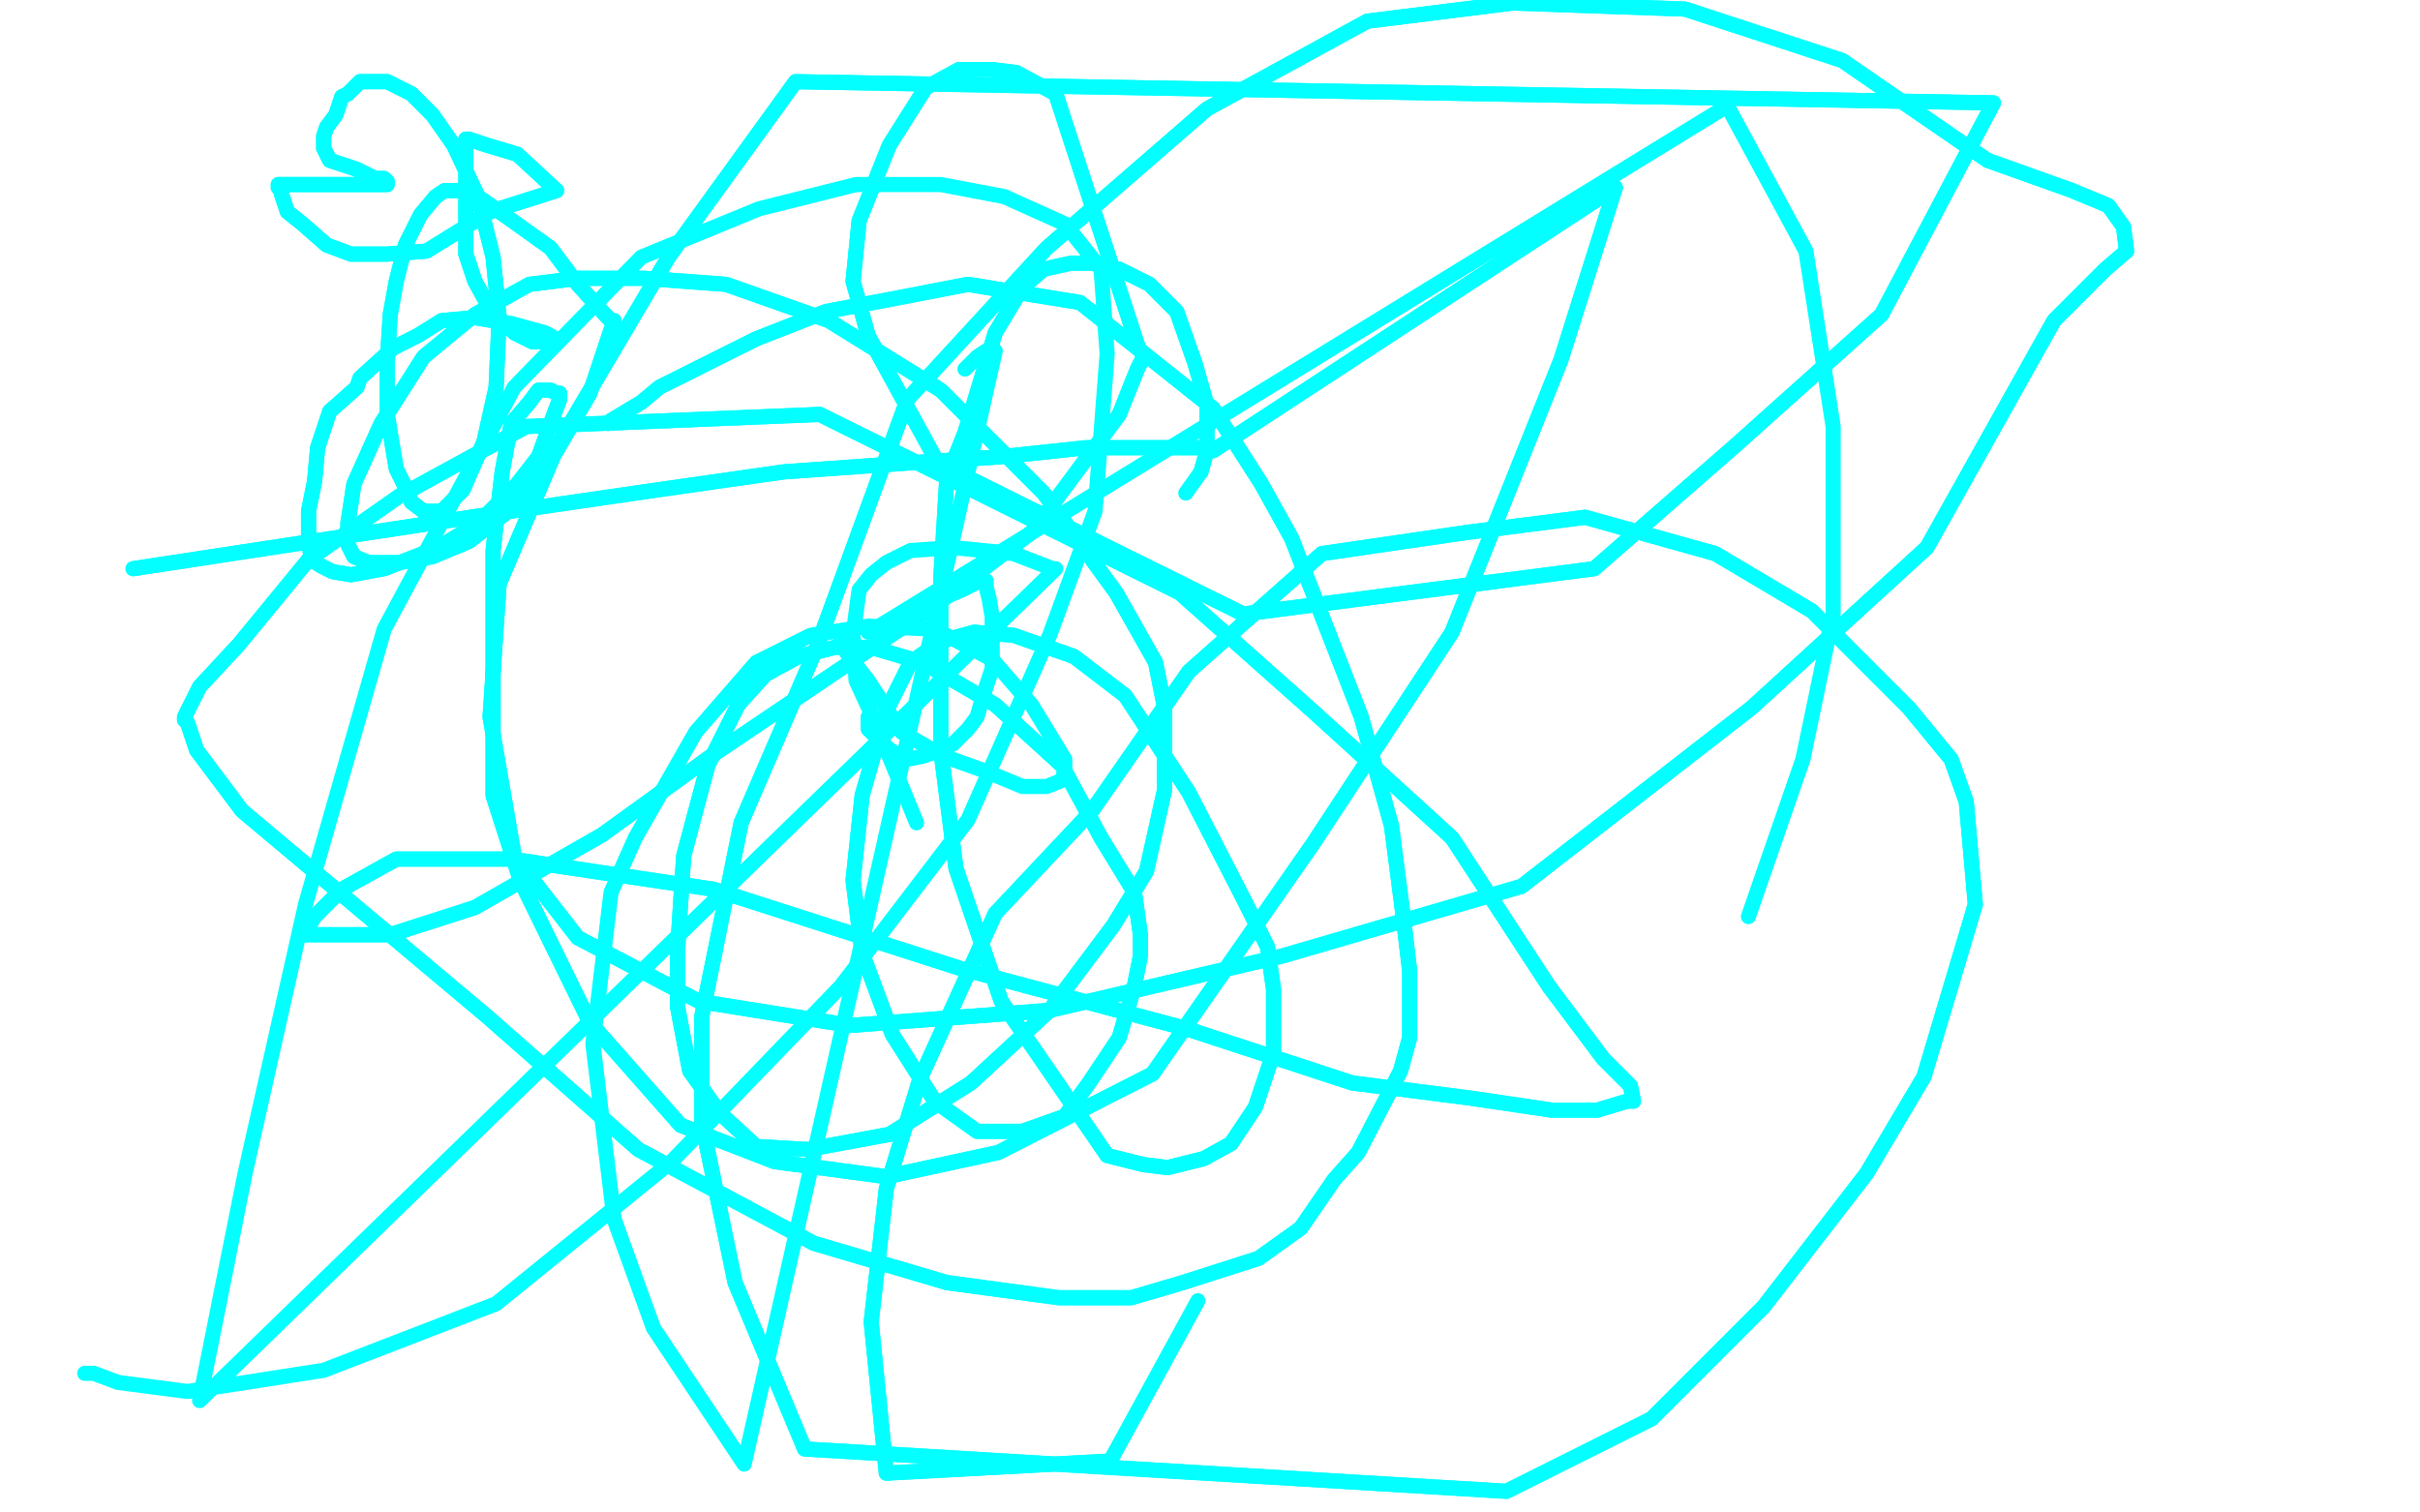
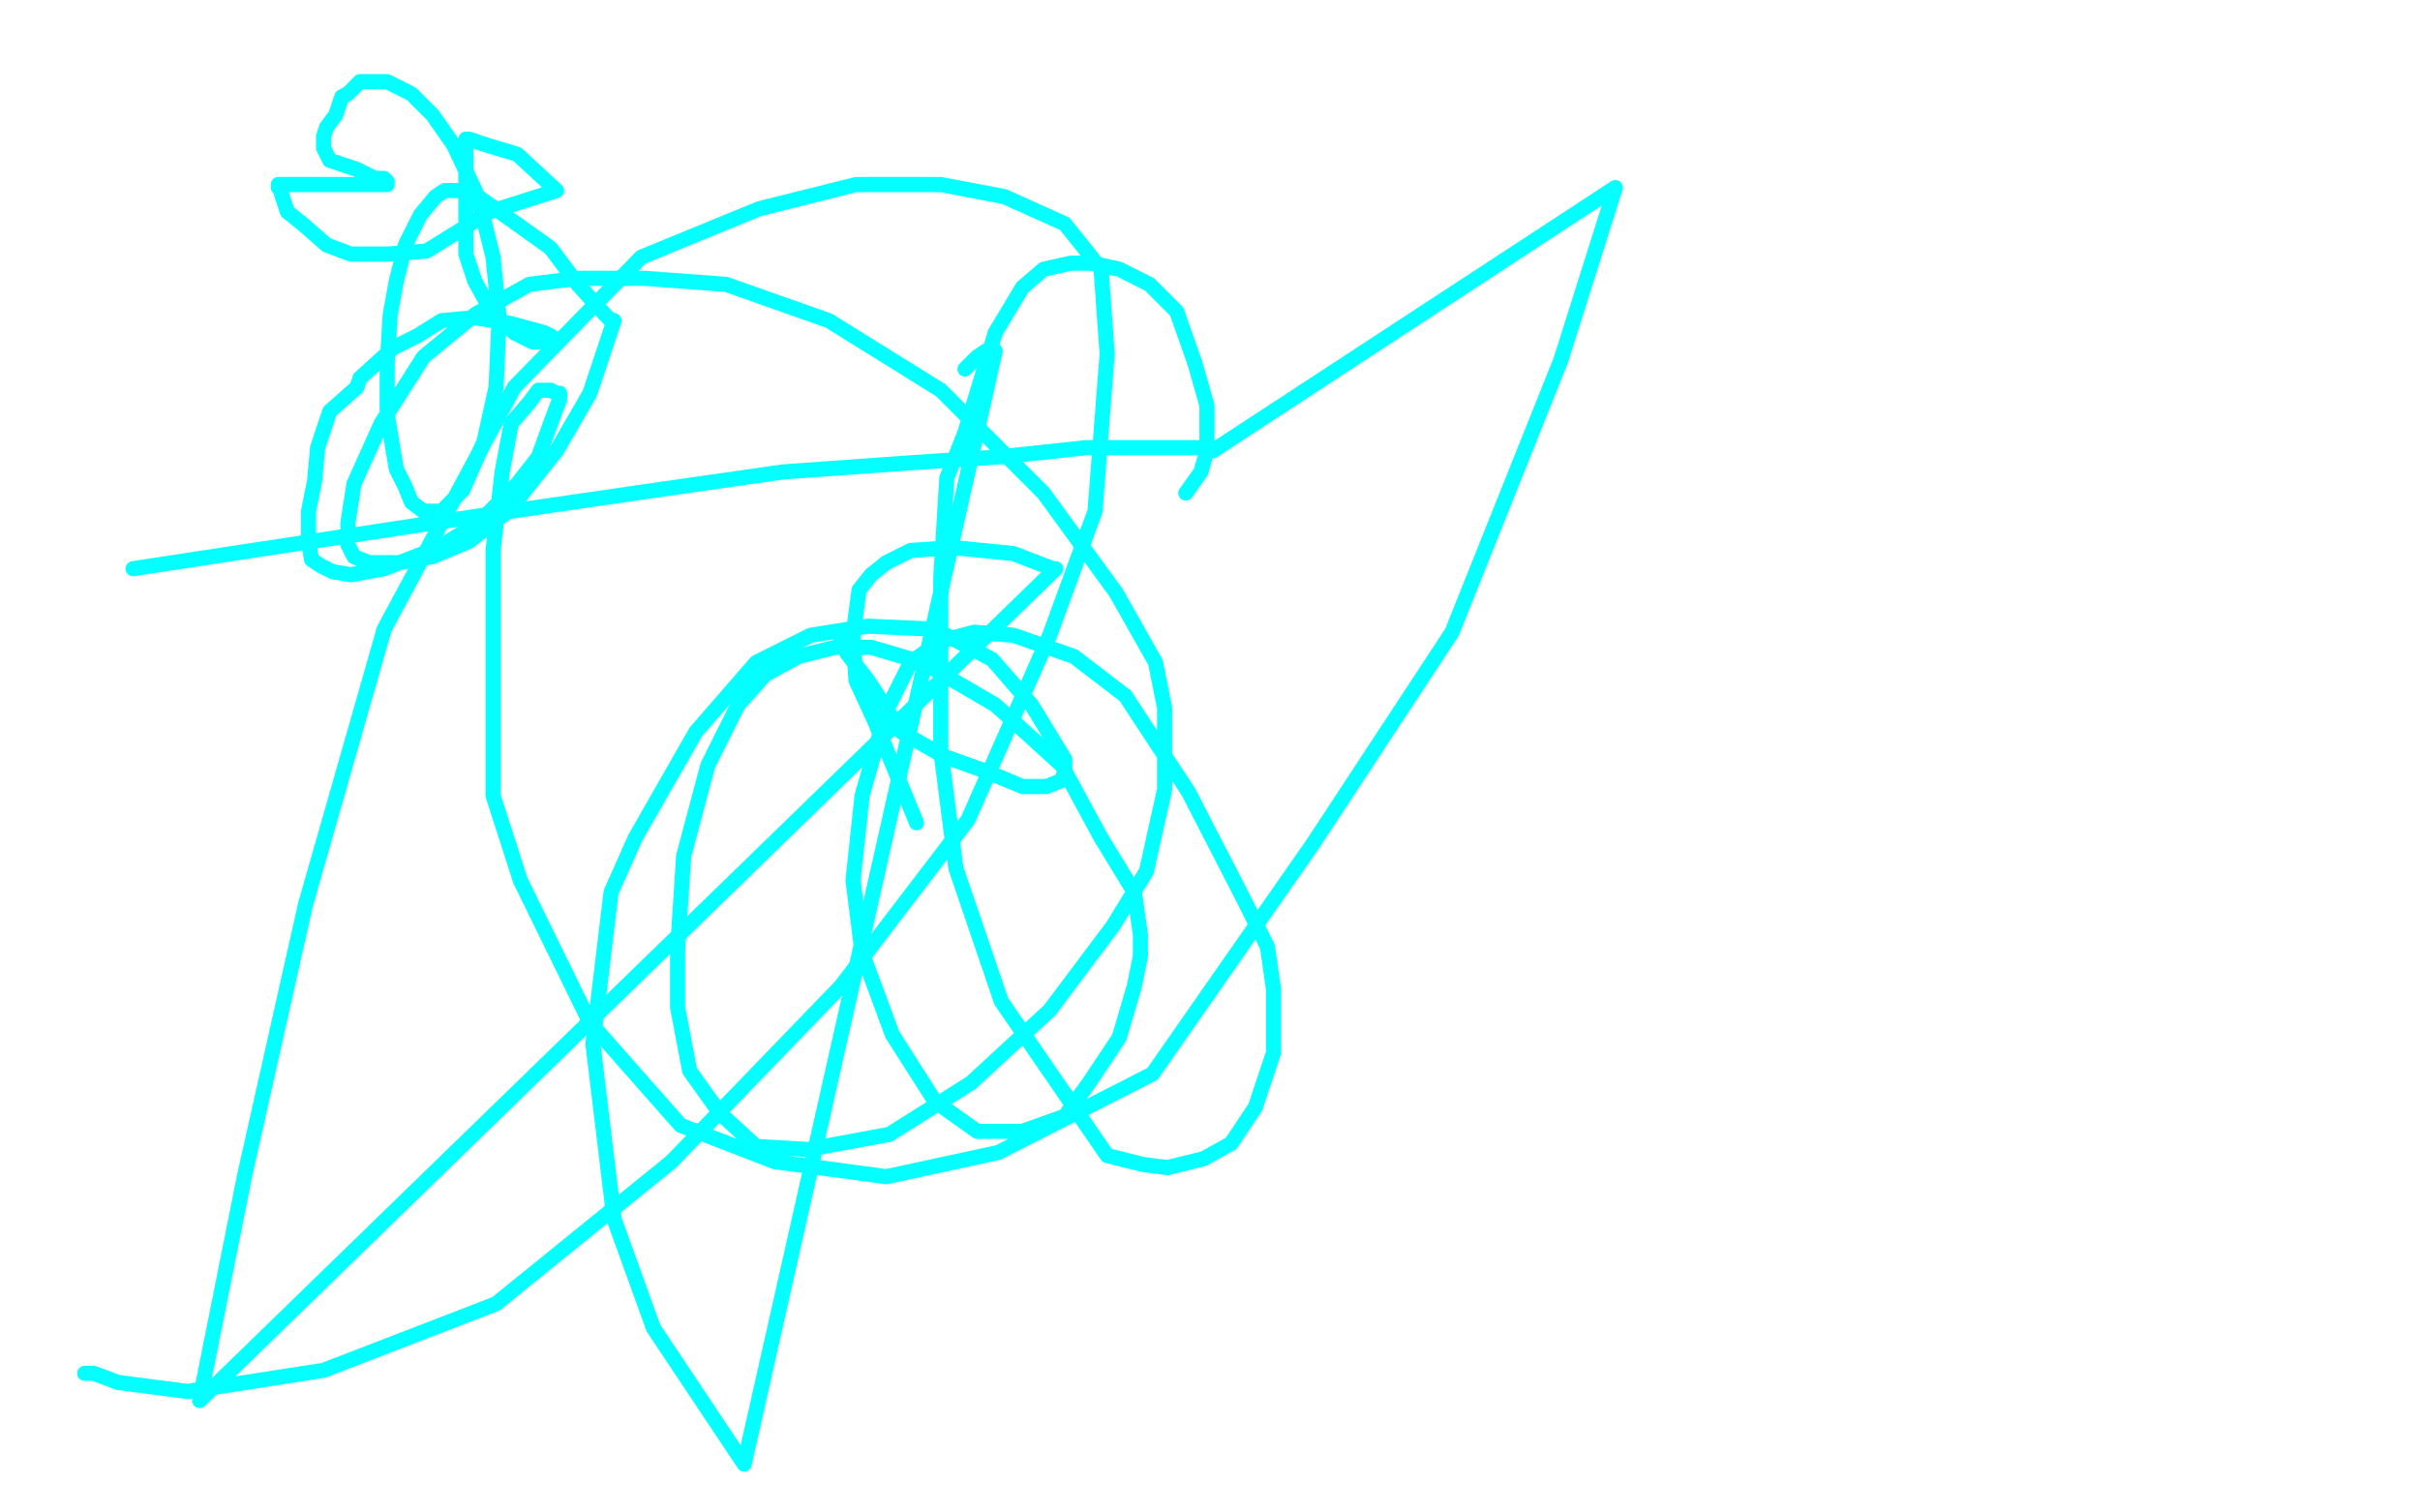
<svg xmlns="http://www.w3.org/2000/svg" width="800" height="500" version="1.1" style="stroke-antialiasing: false">
  <desc>This SVG has been created on https://colorillo.com/</desc>
-   <rect x="0" y="0" width="800" height="500" style="fill: rgb(255,255,255); stroke-width:0" />
-   <polyline points="201,140 202,139 202,139 207,136 207,136 212,133 212,133 218,128 218,128 250,112 250,112 273,103 273,103 294,99 294,99 320,94 320,94 357,100 401,135 417,160 427,178 450,237 460,273 464,304 466,321 466,343 463,354 449,381 441,390 430,406 416,416 391,424 374,429 350,429 313,424 269,411 211,380 161,336 80,268 65,248 62,239 61,238 61,237 66,227 79,213 102,185 132,164 174,141 271,137 390,196 435,236 480,277 512,326 530,350 539,359 540,364 538,364 528,367 513,367 486,363 447,358 392,340 317,320 236,294 169,284 131,284 113,294 104,303 101,308 101,309 103,309 105,309 114,309 129,309 157,300 199,276 235,250 278,221 308,201 341,176 370,137 376,122 378,118 378,117 377,116 376,114 349,31 336,24 328,23 317,23 306,29 294,48 284,73 282,93 287,111 310,153 411,203 527,188 574,147 622,104 659,34 263,27 221,85 185,146 165,193 162,237 170,283 191,310 231,331 281,339 347,334 424,316 503,293 579,234 637,181 679,106 696,89 703,83 702,75 697,68 685,63 657,53 609,20 557,3 500,1 452,7 399,36 346,82 300,132 270,214 245,272 232,336 232,371 243,424 266,479 498,493 546,469 583,432 617,388 636,356 653,299 650,265 645,251 631,234 599,202 567,183 524,171 485,176 437,183 393,222 361,268 329,302 304,357 293,393 288,437 293,487 367,483" style="fill: none; stroke: #03ffff; stroke-width: 5; stroke-linejoin: round; stroke-linecap: round; stroke-antialiasing: false; stroke-antialias: 0; opacity: 1.0" />
-   <polyline points="201,140 202,139 202,139 207,136 207,136 212,133 212,133 218,128 218,128 250,112 250,112 273,103 273,103 294,99 294,99 320,94 357,100 401,135 417,160 427,178 450,237 460,273 464,304 466,321 466,343 463,354 449,381 441,390 430,406 416,416 391,424 374,429 350,429 313,424 269,411 211,380 161,336 80,268 65,248 62,239 61,238 61,237 66,227 79,213 102,185 132,164 174,141 271,137 390,196 435,236 480,277 512,326 530,350 539,359 540,364 538,364 528,367 513,367 486,363 447,358 392,340 317,320 236,294 169,284 131,284 113,294 104,303 101,308 101,309 103,309 105,309 114,309 129,309 157,300 199,276 235,250 278,221 308,201 341,176 370,137 376,122 378,118 378,117 377,116 376,114 349,31 336,24 328,23 317,23 306,29 294,48 284,73 282,93 287,111 310,153 411,203 527,188 574,147 622,104 659,34 263,27 221,85 185,146 165,193 162,237 170,283 191,310 231,331 281,339 347,334 424,316 503,293 579,234 637,181 679,106 696,89 703,83 702,75 697,68 685,63 657,53 609,20 557,3 500,1 452,7 399,36 346,82 300,132 270,214 245,272 232,336 232,371 243,424 266,479 498,493 546,469 583,432 617,388 636,356 653,299 650,265 645,251 631,234 599,202 567,183 524,171 485,176 437,183 393,222 361,268 329,302 304,357 293,393 288,437 293,487 367,483 396,430" style="fill: none; stroke: #03ffff; stroke-width: 5; stroke-linejoin: round; stroke-linecap: round; stroke-antialiasing: false; stroke-antialias: 0; opacity: 1.0" />
  <polyline points="28,454 31,454 31,454 39,457 39,457 62,460 62,460 107,453 107,453 164,431 164,431 222,384 222,384 278,326 278,326 320,271 320,271 347,210 347,210 362,169 362,169 366,117 366,117 364,89 352,74 332,65 311,61 283,61 251,69 212,85 170,128 127,208 101,299 81,388 66,463 349,188 348,188 335,183 315,181 301,182 293,186 288,190 284,195 282,210 283,225 289,238 303,272" style="fill: none; stroke: #03ffff; stroke-width: 5; stroke-linejoin: round; stroke-linecap: round; stroke-antialiasing: false; stroke-antialias: 0; opacity: 1.0" />
-   <polyline points="578,303 596,251 596,251 606,203 606,203 606,141 606,141 597,83 597,83 571,35 289,208 288,208 288,209 287,209 288,209 294,206 302,201 311,198 318,195 322,193 324,192 325,192 326,192 326,194 327,198 328,204 328,207 328,212 328,216 328,221 325,230 323,237 320,241 315,246 311,248 305,250 300,251 296,249 293,247 290,244 287,241 287,238 287,237" style="fill: none; stroke: #03ffff; stroke-width: 5; stroke-linejoin: round; stroke-linecap: round; stroke-antialiasing: false; stroke-antialias: 0; opacity: 1.0" />
  <polyline points="279,209 278,209 278,209 278,210 278,210 278,211 278,211 280,216 287,225 298,242 312,250 326,255 338,260 346,260 351,258 352,255 352,253 352,251 341,233 328,218 309,208 287,207 268,210 250,219 230,242 210,277 202,295 196,345 203,403 216,439 246,484 329,116 326,116 323,118 322,119 320,121 319,122" style="fill: none; stroke: #03ffff; stroke-width: 5; stroke-linejoin: round; stroke-linecap: round; stroke-antialiasing: false; stroke-antialias: 0; opacity: 1.0" />
  <polyline points="392,163 397,156 399,149 399,142 399,134 395,120 389,103 380,94 370,89 361,87 354,87 345,89 338,95 329,110 319,143 313,158 311,191 311,248 316,287 331,331 366,382 378,385 386,386 398,383 407,378 415,366 421,348 421,327 419,313 411,297 393,262 372,230 355,217 335,210 322,209 311,212 301,219 293,235 285,263 282,291 285,315 295,342 309,364 323,374 338,374 352,369 360,358 370,343 375,326 377,316 377,309 375,295 364,277 351,253 329,233 305,219 288,214 276,214 264,217 253,223 244,233 234,253 226,283 224,314 224,333 228,354 238,368 250,379 267,380 294,375 321,358 347,334 368,306 379,288 385,261 385,234 382,219 369,196 345,163 311,129 274,106 240,94 213,92 191,92 175,94 157,104 140,118 126,140 117,160 115,173 115,180 117,184 122,186 132,186 143,184 155,179 168,169 184,149 195,130 203,106 202,106 200,104 191,94 182,82 168,72 158,65 152,63 148,63 147,63 144,65 139,71 134,81 131,93 129,104 128,120 128,137 131,155 134,161 136,166 140,169 142,169 146,169 153,162 160,146 164,128 165,105 163,85 158,65 150,48 143,38 136,31 128,27 123,27 119,27 115,31 113,32 111,38 108,42 107,45 107,47 107,48 107,49 108,51 109,53 112,54 118,56 124,59 127,59 128,60 128,61 127,61 122,61 115,61 108,61 103,61 97,61 94,61 93,61 92,61 92,62 93,62 93,64 95,70 100,74 108,81 116,84 128,84 141,83 162,70 184,63 171,51 161,48 155,46 154,46 154,48 154,49 154,59 154,73 154,84 157,93 162,102 170,110 176,113 181,113 184,113 184,112 183,112 182,111 180,110 169,107 157,105 146,106 138,111 130,115 119,125 118,128 109,136 105,148 104,159 102,169 102,179 103,185 106,187 110,189 116,190 127,188 145,181 158,173 171,160 178,151 182,140 185,132 185,130 184,130 182,129 181,129 180,129 178,129 175,133 169,140 166,156 163,182 163,217 163,263 172,291 195,338 225,372 256,384 293,389 330,381 381,355 434,279 480,209 516,119 534,62 401,149 401,148 400,148 399,148 391,148 376,148 359,148 331,151 301,153 259,156 217,162 162,170 44,188" style="fill: none; stroke: #03ffff; stroke-width: 5; stroke-linejoin: round; stroke-linecap: round; stroke-antialiasing: false; stroke-antialias: 0; opacity: 1.0" />
-   <polyline points="397,156 399,149 399,142 399,134 395,120 389,103 380,94 370,89 361,87 354,87 345,89 338,95 329,110 319,143 313,158 311,191 311,248 316,287 331,331 366,382 378,385 386,386 398,383 407,378 415,366 421,348 421,327 419,313 411,297 393,262 372,230 355,217 335,210 322,209 311,212 301,219 293,235 285,263 282,291 285,315 295,342 309,364 323,374 338,374 352,369 360,358 370,343 375,326 377,316 377,309 375,295 364,277 351,253 329,233 305,219 288,214 276,214 264,217 253,223 244,233 234,253 226,283 224,314 224,333 228,354 238,368 250,379 267,380 294,375 321,358 347,334 368,306 379,288 385,261 385,234 382,219 369,196 345,163 311,129 274,106 240,94 213,92 191,92 175,94 157,104 140,118 126,140 117,160 115,173 115,180 117,184 122,186 132,186 143,184 155,179 168,169 184,149 195,130 203,106 202,106 200,104 191,94 182,82 168,72 158,65 152,63 148,63 147,63 144,65 139,71 134,81 131,93 129,104 128,120 128,137 131,155 134,161 136,166 140,169 142,169 146,169 153,162 160,146 164,128 165,105 163,85 158,65 150,48 143,38 136,31 128,27 123,27 119,27 115,31 113,32 111,38 108,42 107,45 107,47 107,48 107,49 108,51 109,53 112,54 118,56 124,59 127,59 128,60 128,61 127,61 122,61 115,61 108,61 103,61 97,61 94,61 93,61 92,61 92,62 93,62 93,64 95,70 100,74 108,81 116,84 128,84 141,83 162,70 184,63 171,51 161,48 155,46 154,46 154,48 154,49 154,59 154,73 154,84 157,93 162,102 170,110 176,113 181,113 184,113 184,112 183,112 182,111 180,110 169,107 157,105 146,106 138,111 130,115 119,125 118,128 109,136 105,148 104,159 102,169 102,179 103,185 106,187 110,189 116,190 127,188 145,181 158,173 171,160 178,151 182,140 185,132 185,130 184,130 182,129 181,129 180,129 178,129 175,133 169,140 166,156 163,182 163,217 163,263 172,291 195,338 225,372 256,384 293,389 330,381 381,355 434,279 480,209 516,119 534,62 401,149 401,148 400,148 399,148 391,148 376,148 359,148 331,151 301,153 259,156 217,162 162,170 44,188" style="fill: none; stroke: #03ffff; stroke-width: 5; stroke-linejoin: round; stroke-linecap: round; stroke-antialiasing: false; stroke-antialias: 0; opacity: 1.0" />
</svg>